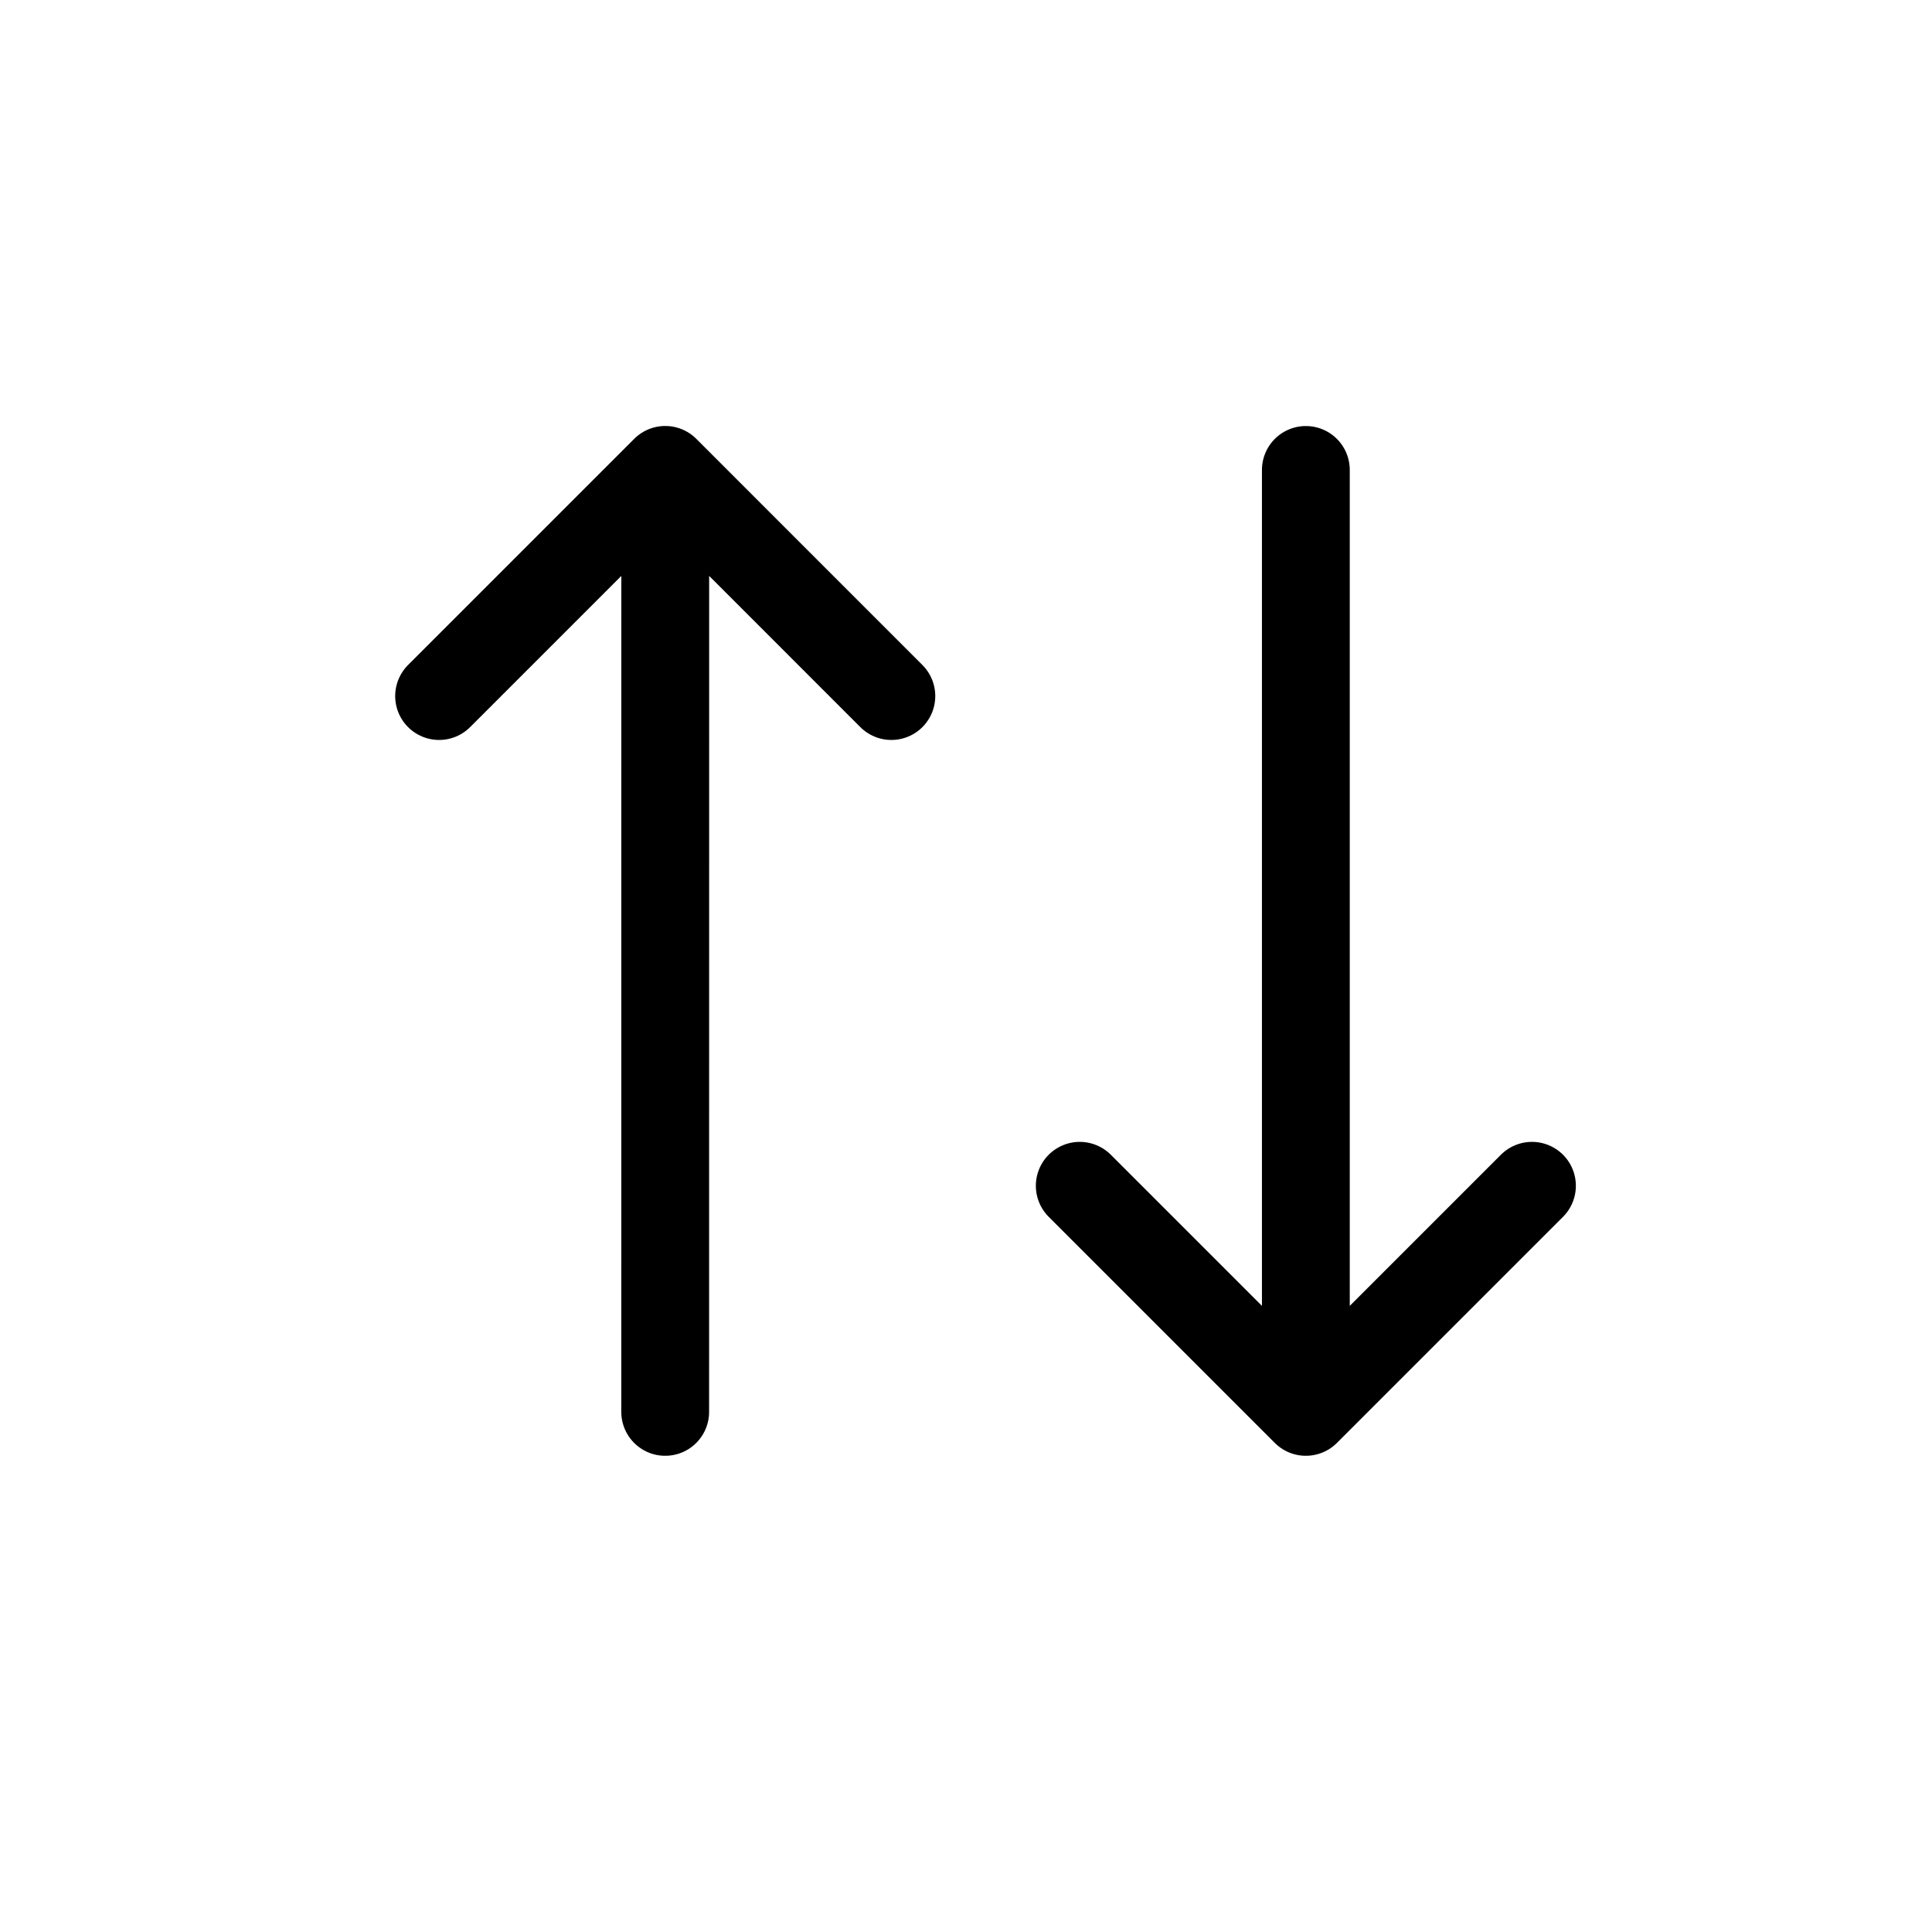
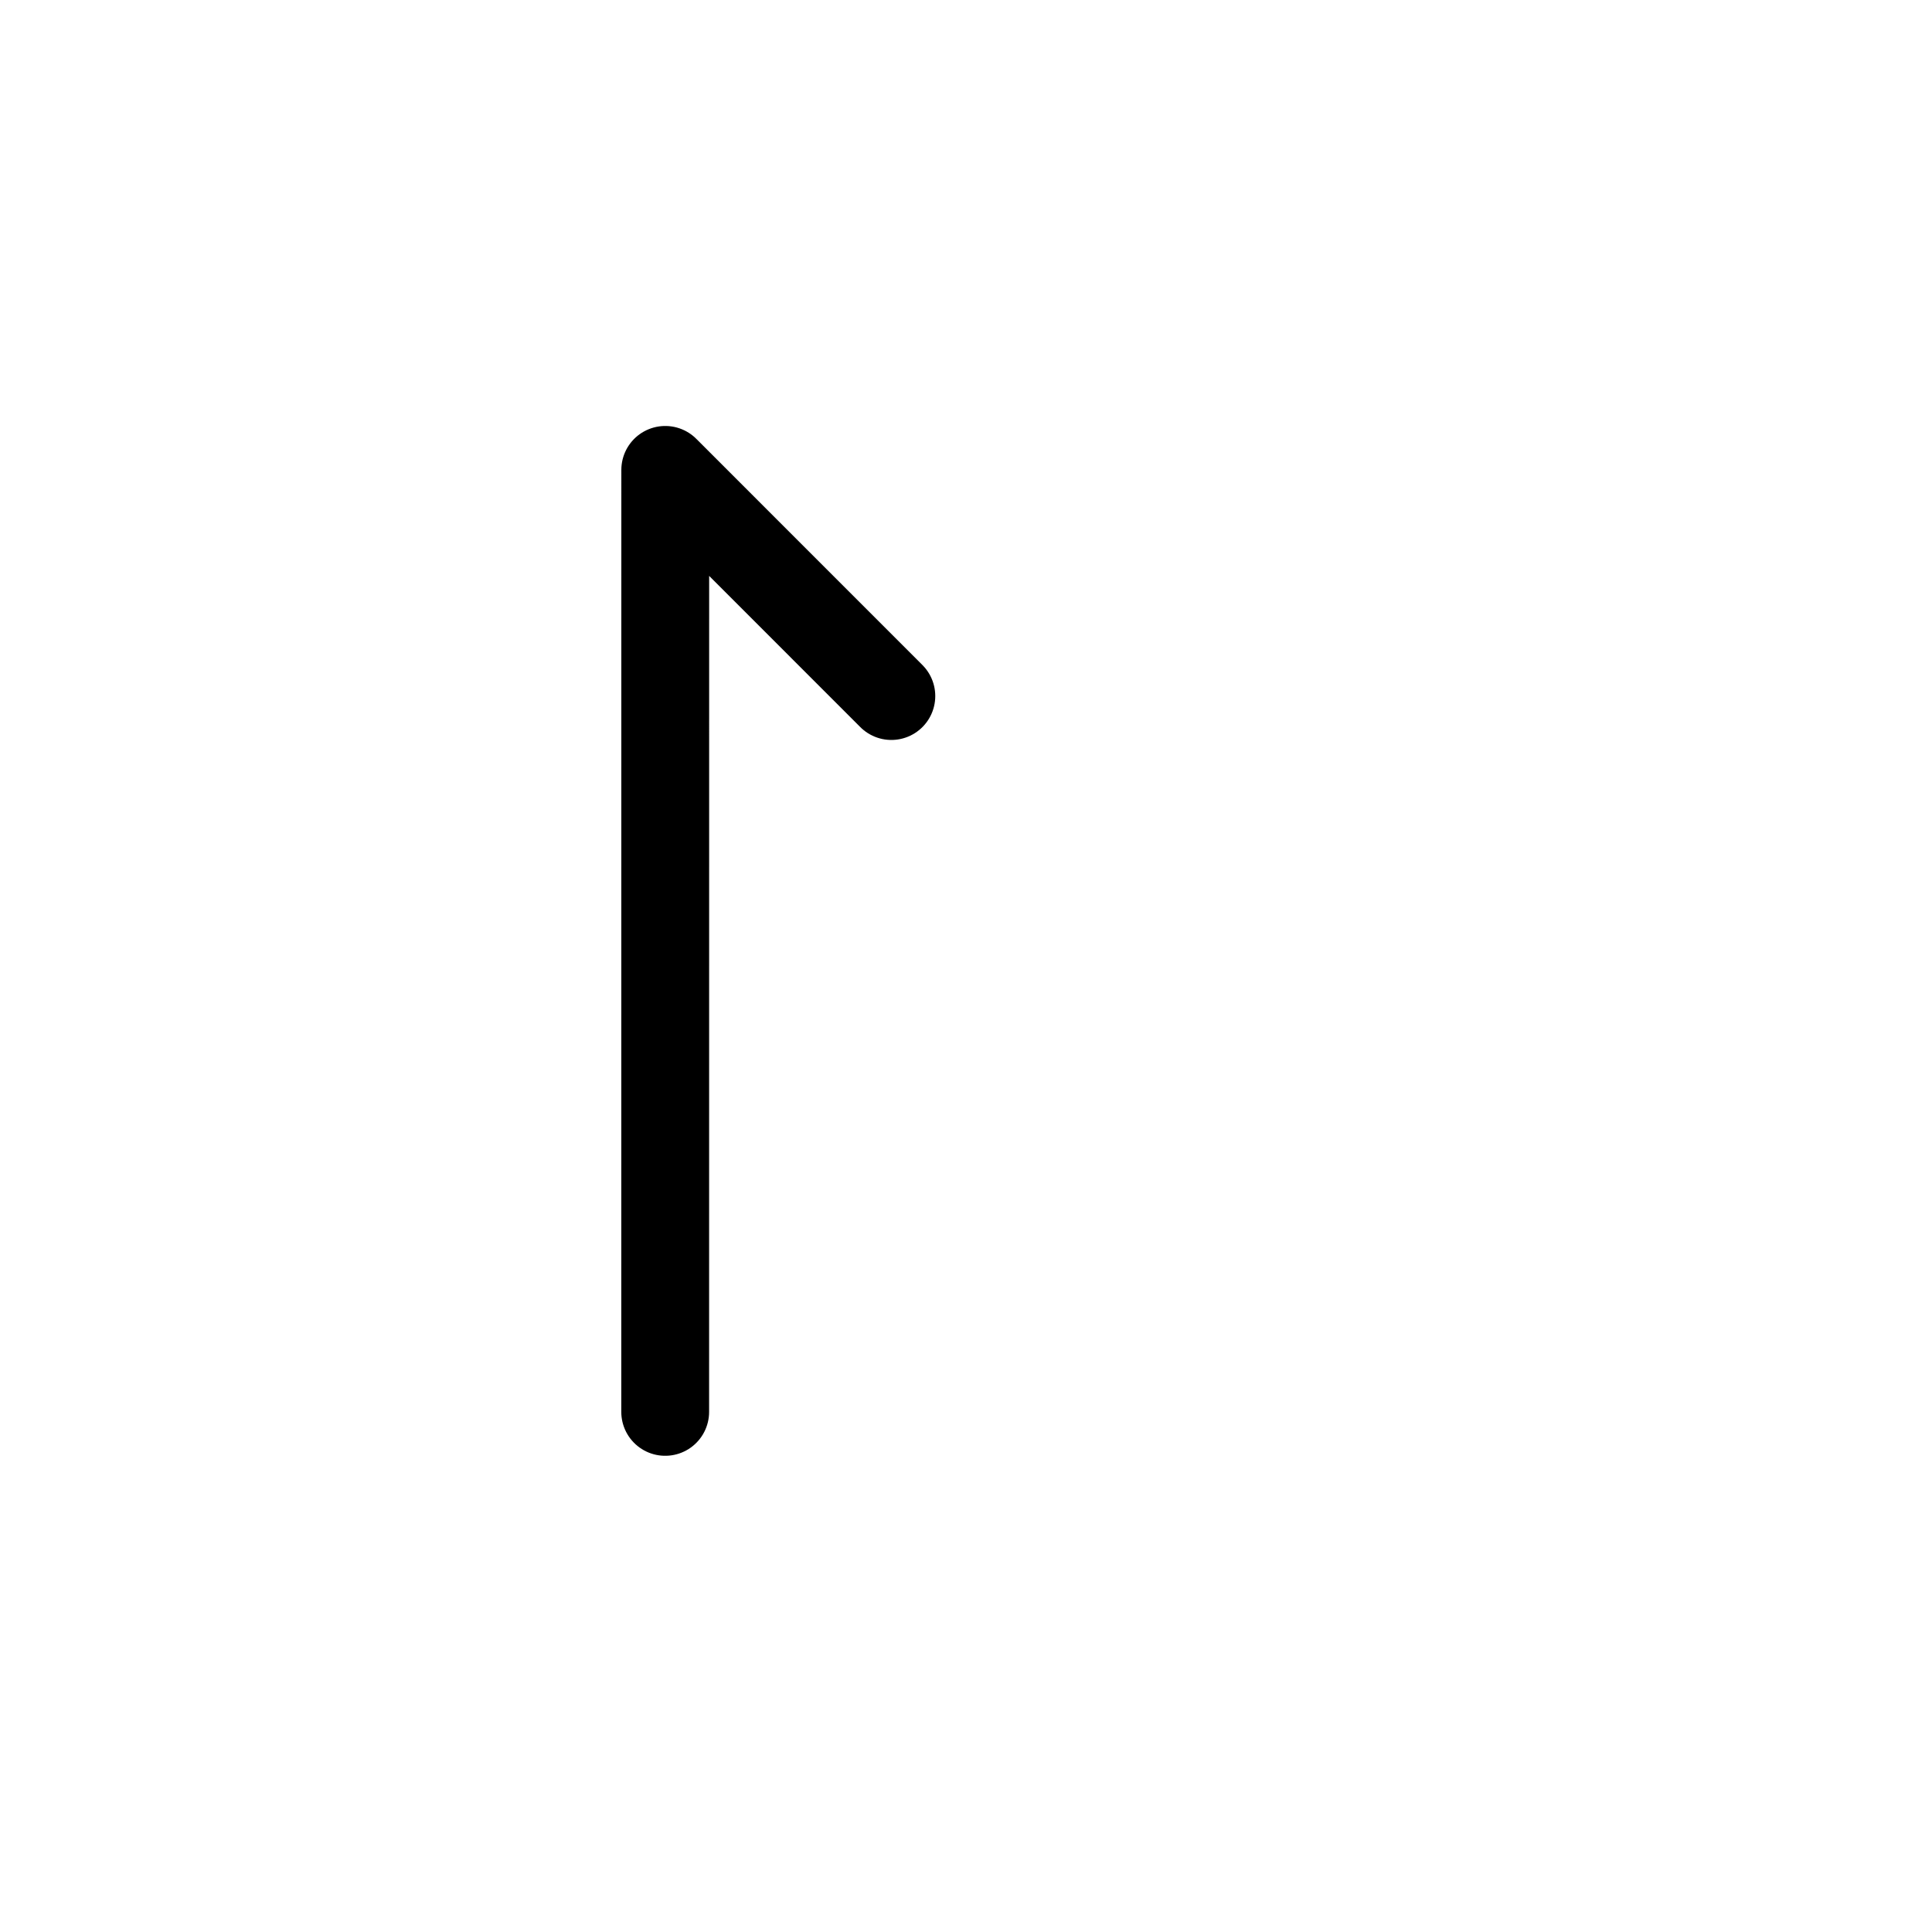
<svg xmlns="http://www.w3.org/2000/svg" width="33" height="33" viewBox="0 0 33 33" fill="none">
  <g id="Swap vertical">
-     <path id="Vector" d="M18.443 20.254L22.305 24.116M22.305 24.116L26.167 20.254M22.305 24.116L22.305 8.027" stroke="black" stroke-width="1.5" stroke-linecap="round" stroke-linejoin="round" />
-     <path id="Vector_2" d="M15.225 11.889L11.363 8.026M11.363 8.026L7.5 11.889M11.363 8.026L11.362 24.116" stroke="black" stroke-width="1.5" stroke-linecap="round" stroke-linejoin="round" />
+     <path id="Vector_2" d="M15.225 11.889L11.363 8.026M11.363 8.026M11.363 8.026L11.362 24.116" stroke="black" stroke-width="1.5" stroke-linecap="round" stroke-linejoin="round" />
  </g>
</svg>